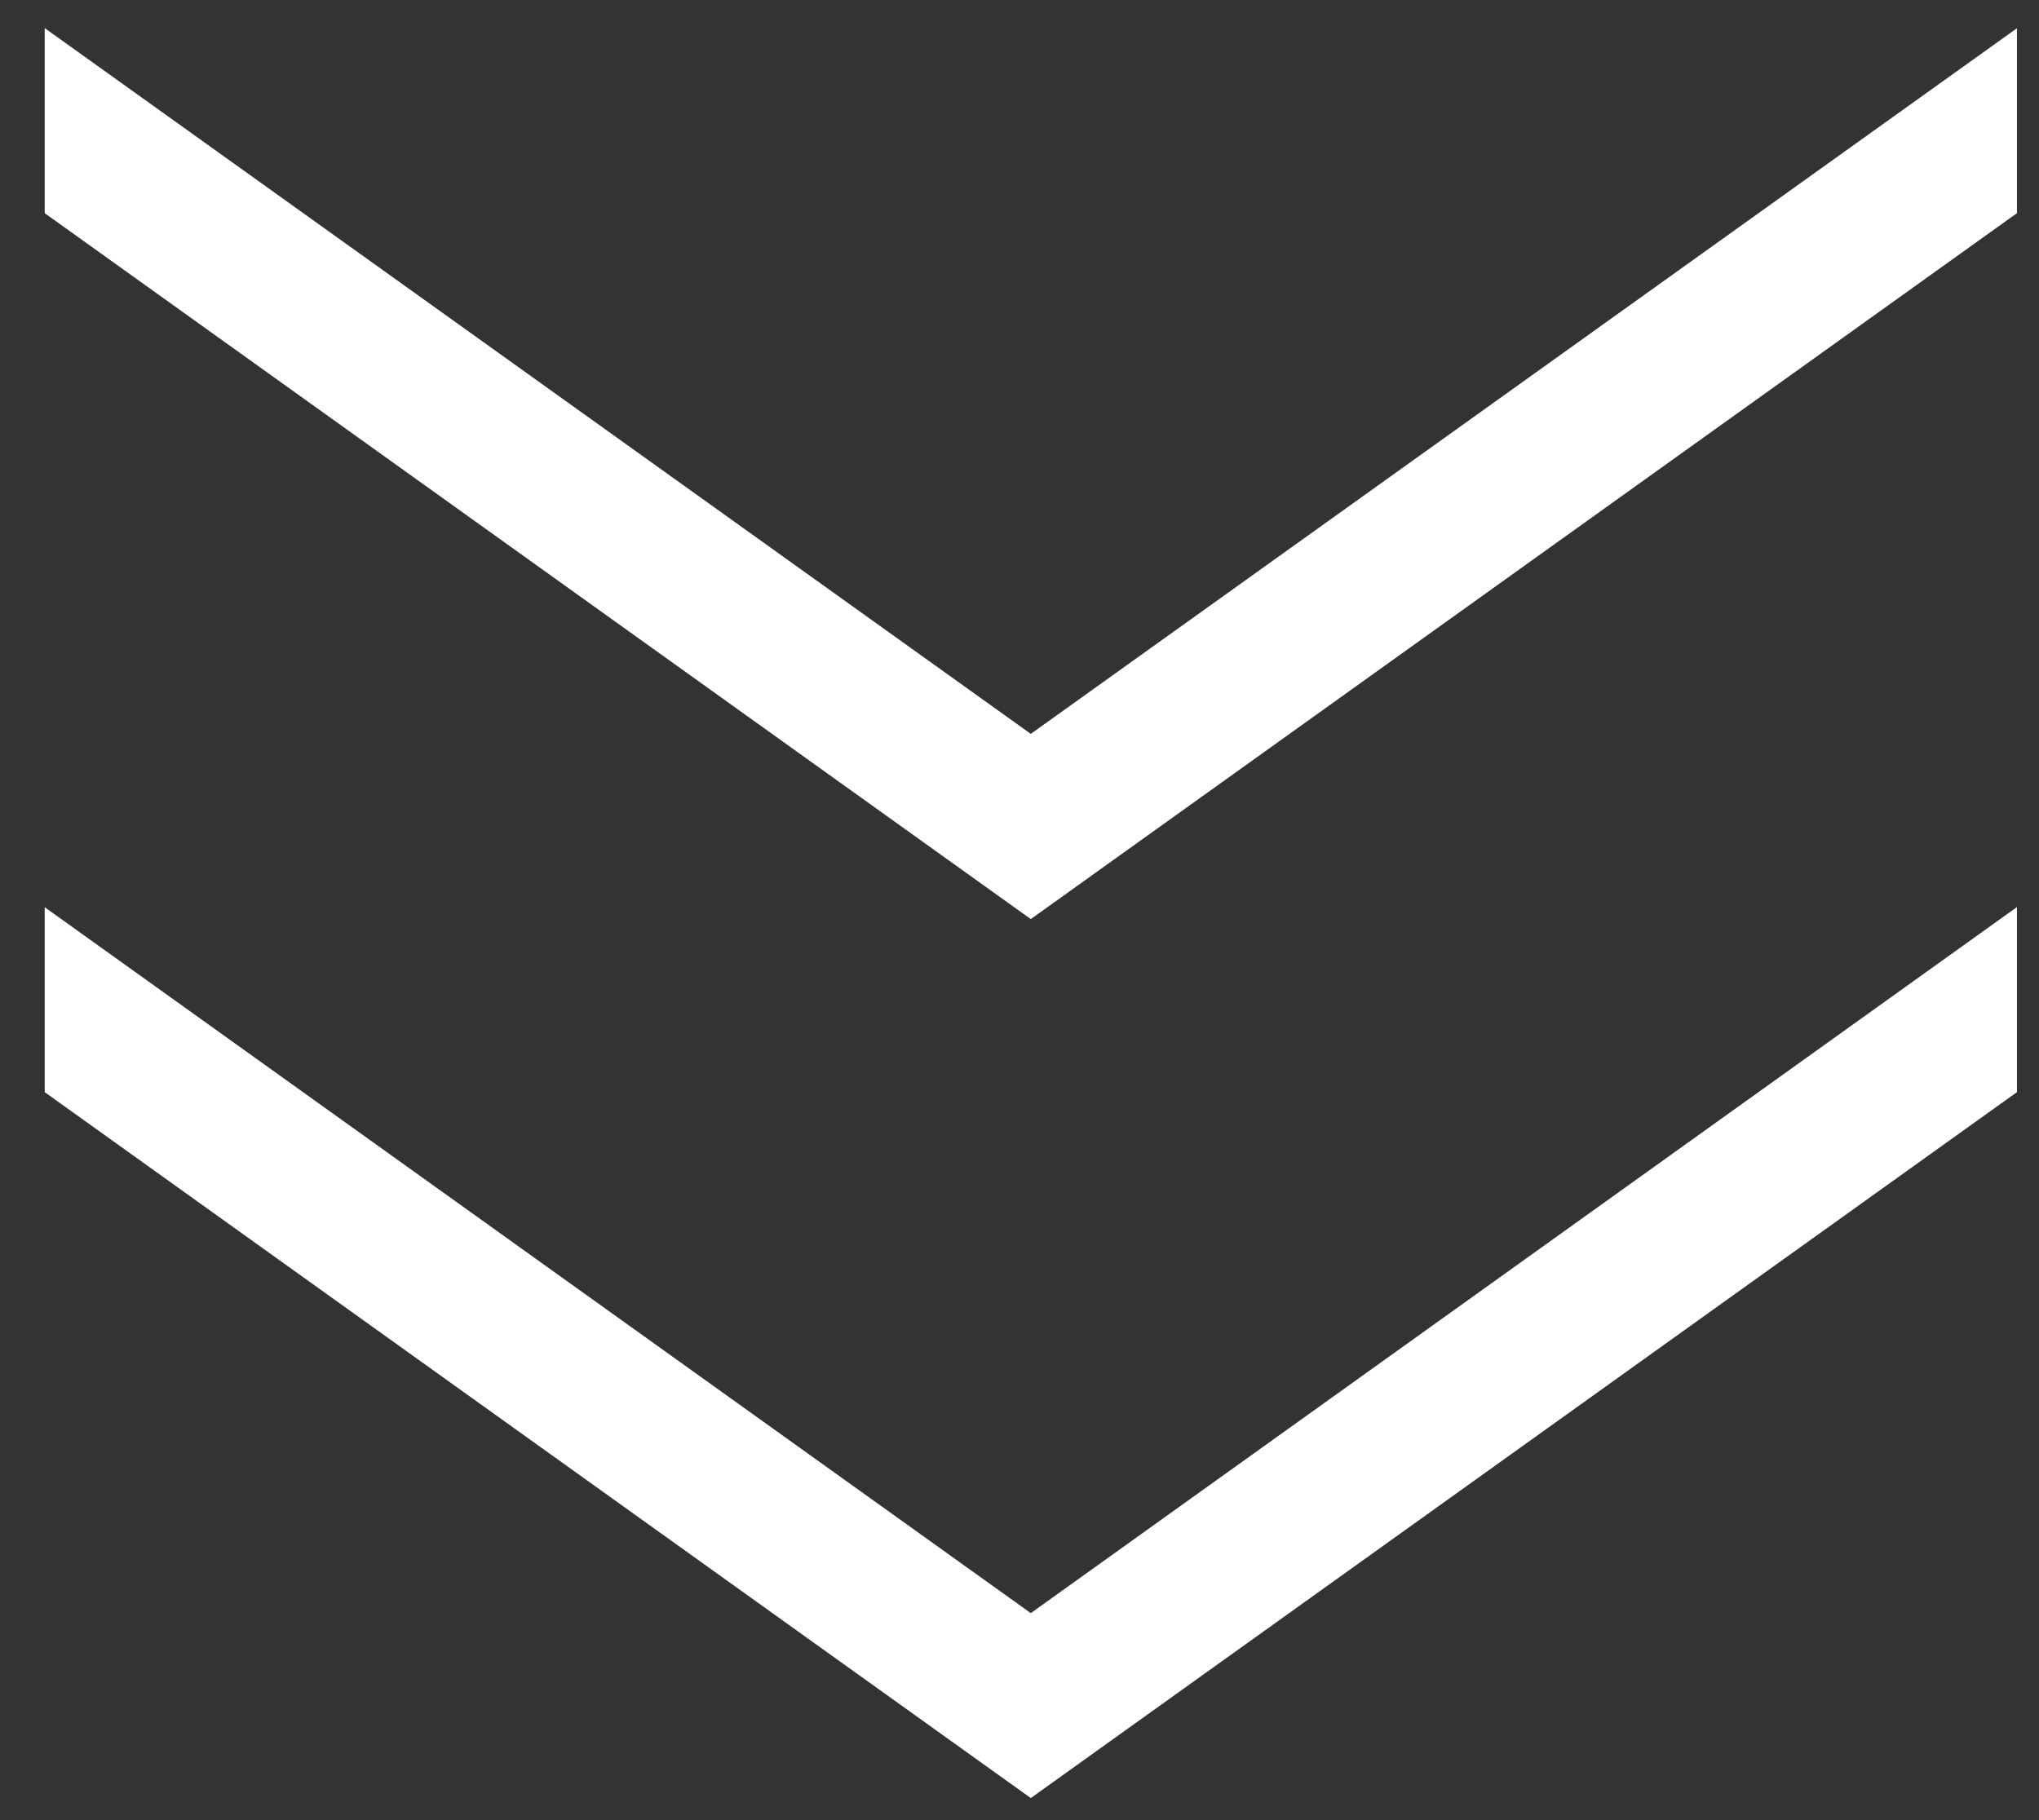
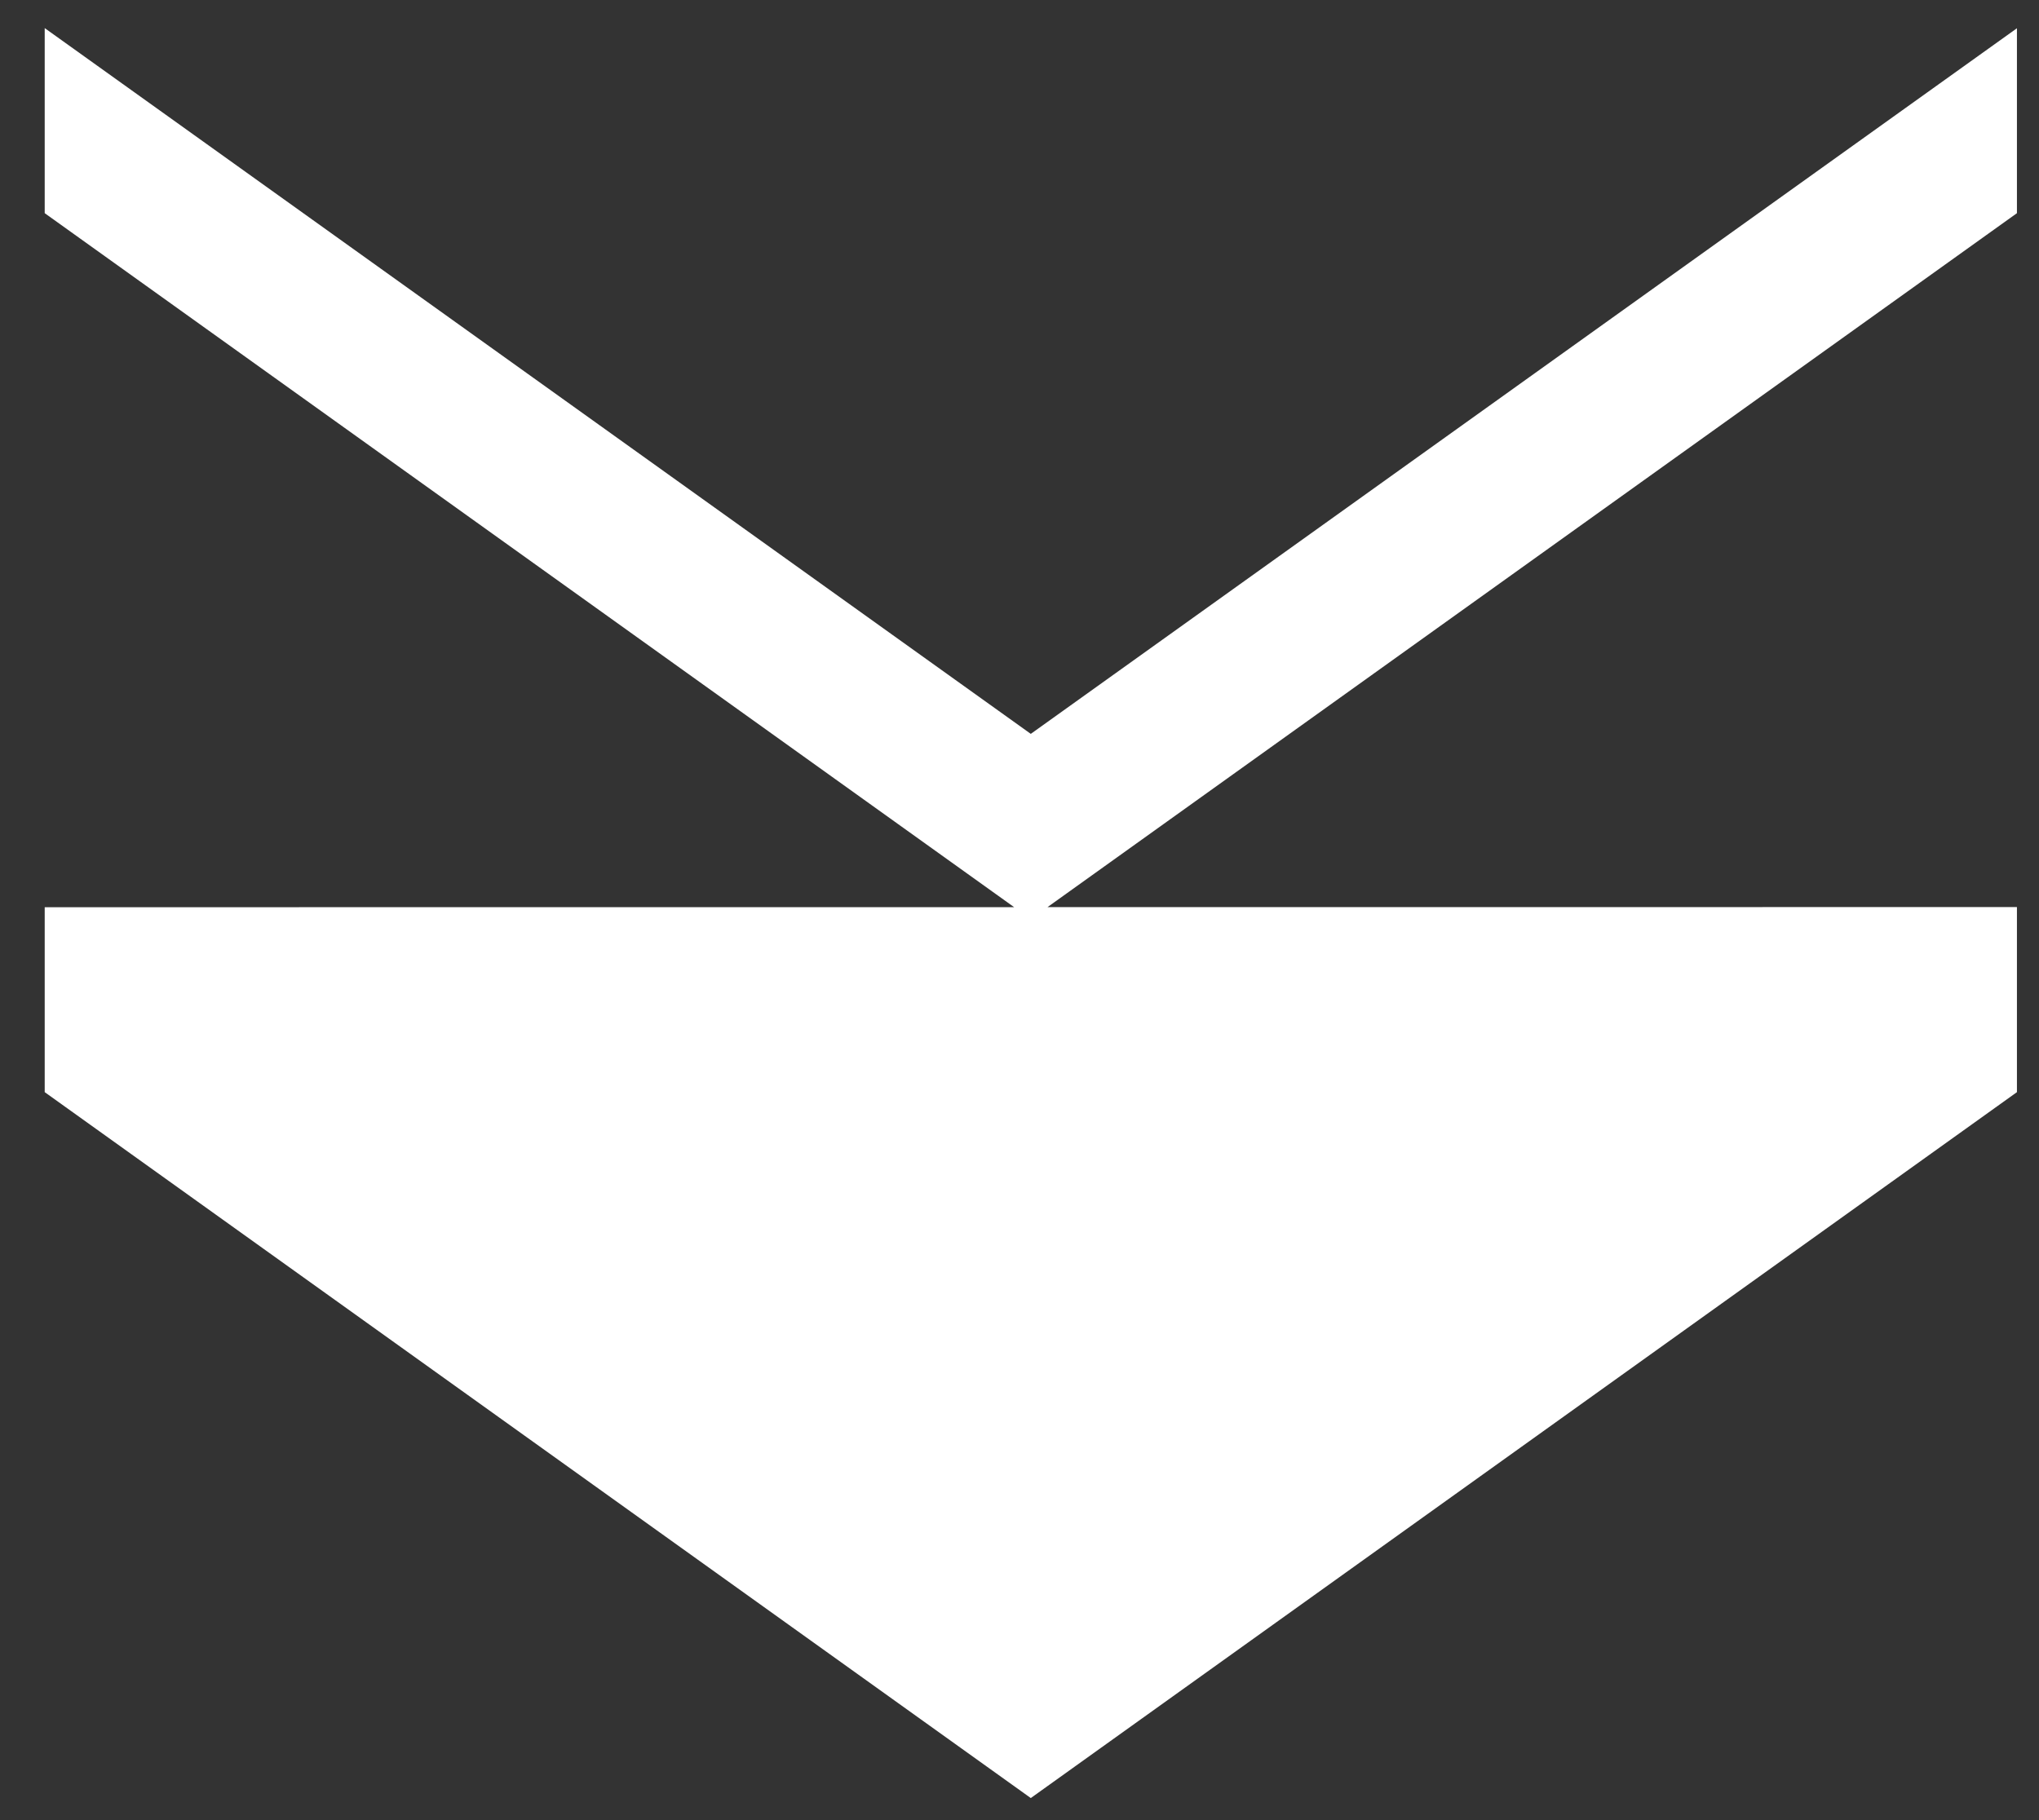
<svg xmlns="http://www.w3.org/2000/svg" width="28" height="25" viewBox="0 0 28 25" fill="none">
  <rect x="0" y="0" width="28" height="25" fill="#333333" stroke="none" />
-   <path d="M0.614 0.386L14.155 10.08L27.697 0.388V2.928L14.155 12.624L0.614 2.928V0.386ZM0.614 12.461L14.155 22.157L27.697 12.459V15.001L14.155 24.697L0.614 15.001V12.461Z" fill="white" />
+   <path d="M0.614 0.386L14.155 10.08L27.697 0.388V2.928L14.155 12.624L0.614 2.928V0.386ZM0.614 12.461L27.697 12.459V15.001L14.155 24.697L0.614 15.001V12.461Z" fill="white" />
</svg>